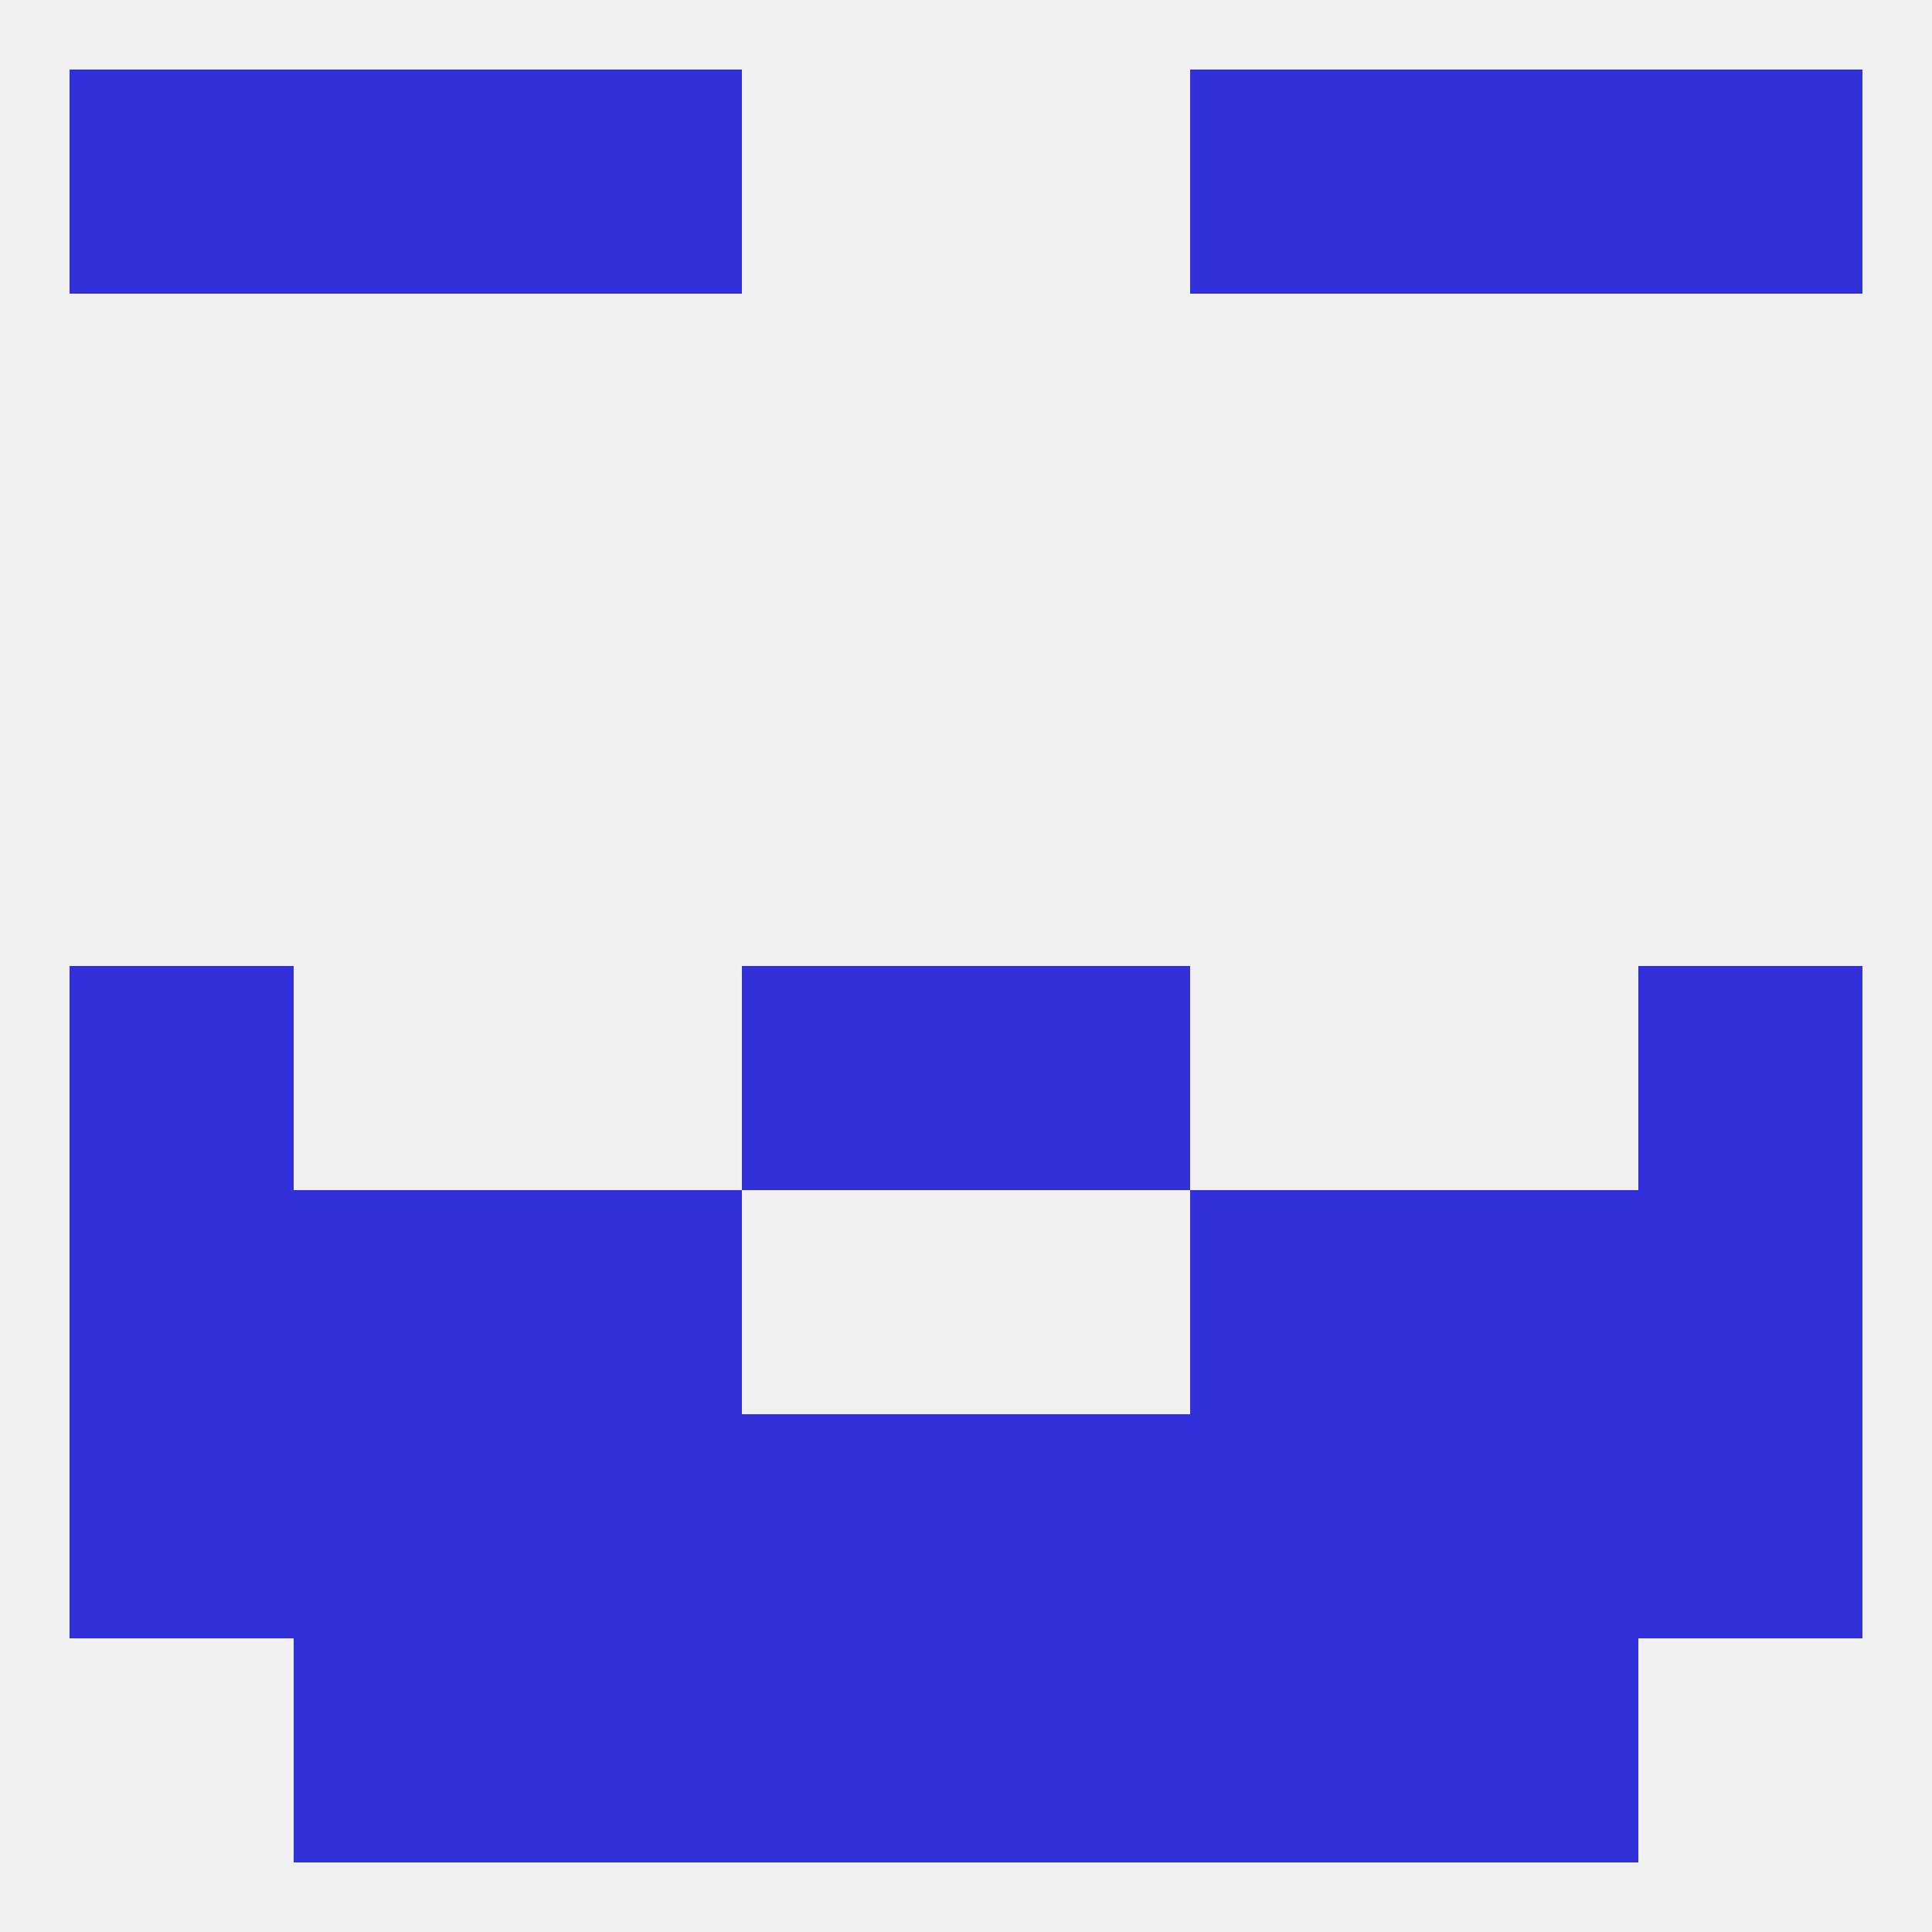
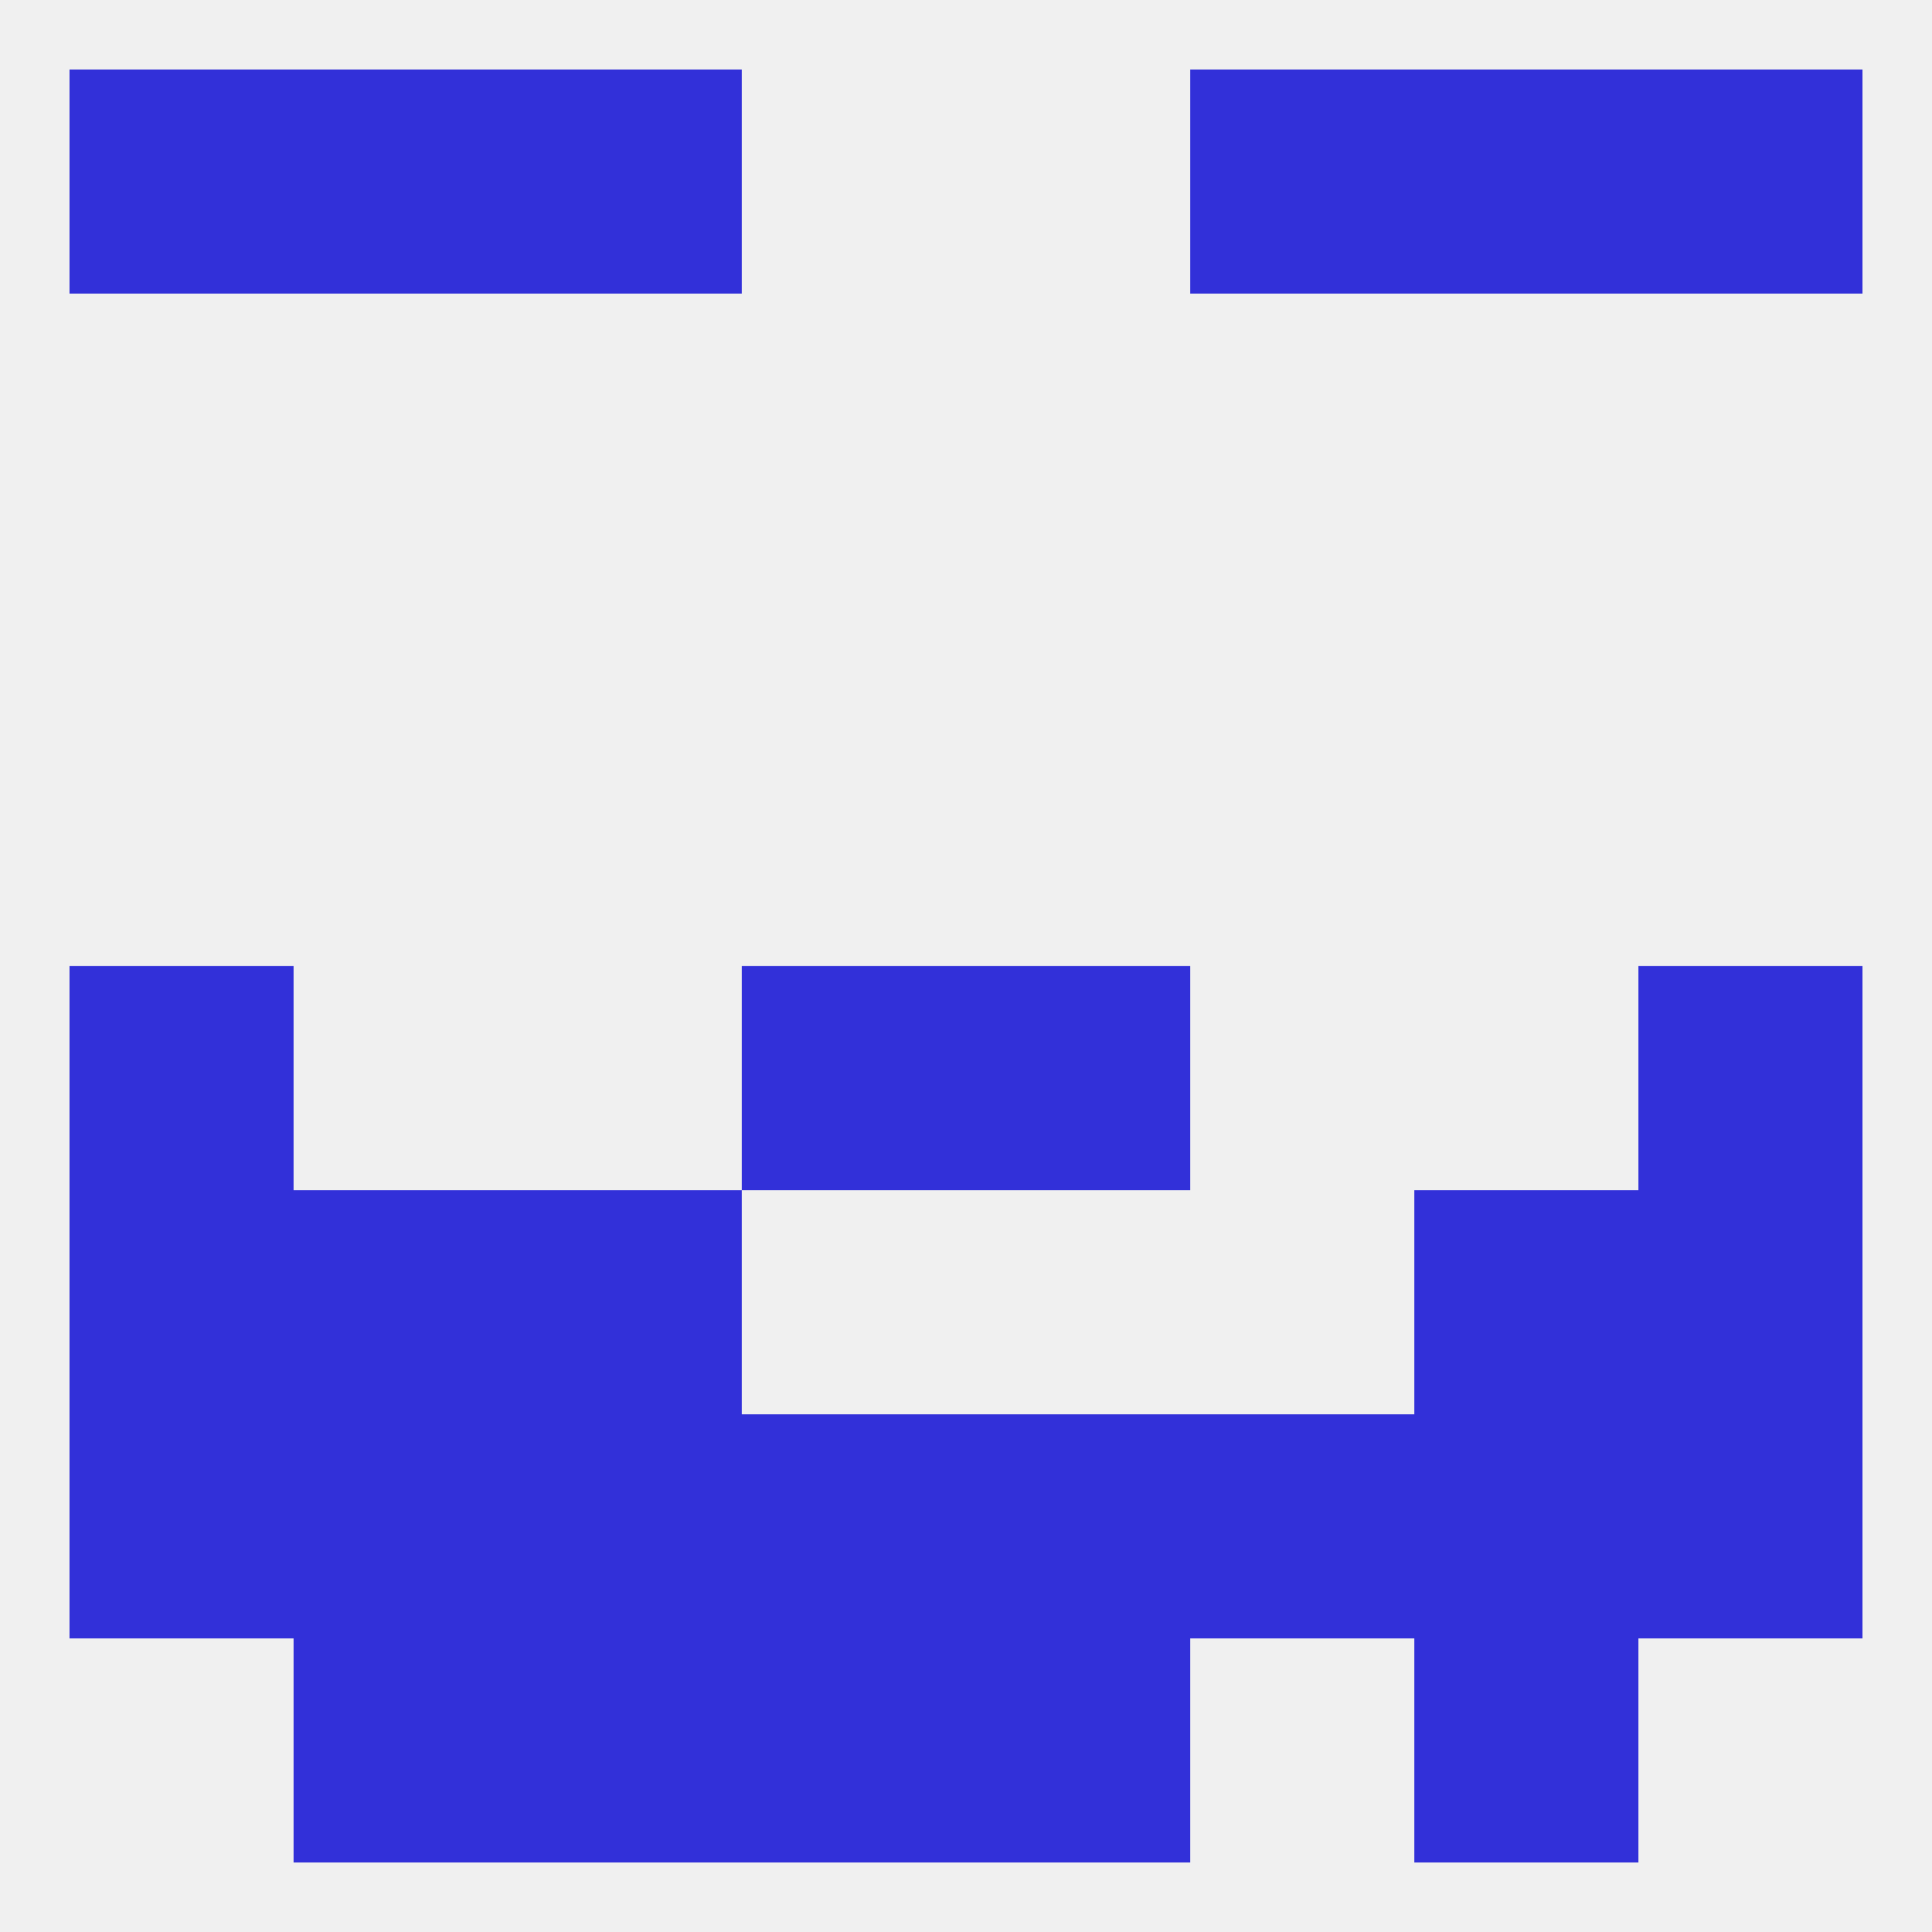
<svg xmlns="http://www.w3.org/2000/svg" version="1.1" baseprofile="full" width="250" height="250" viewBox="0 0 250 250">
  <rect width="100%" height="100%" fill="rgba(240,240,240,255)" />
  <rect x="9" y="125" width="29" height="29" fill="rgba(50,48,217,255)" />
  <rect x="212" y="125" width="29" height="29" fill="rgba(50,48,217,255)" />
  <rect x="96" y="125" width="29" height="29" fill="rgba(50,48,217,255)" />
  <rect x="125" y="125" width="29" height="29" fill="rgba(50,48,217,255)" />
  <rect x="212" y="154" width="29" height="29" fill="rgba(50,48,217,255)" />
  <rect x="67" y="154" width="29" height="29" fill="rgba(50,48,217,255)" />
-   <rect x="154" y="154" width="29" height="29" fill="rgba(50,48,217,255)" />
  <rect x="38" y="154" width="29" height="29" fill="rgba(50,48,217,255)" />
  <rect x="183" y="154" width="29" height="29" fill="rgba(50,48,217,255)" />
  <rect x="9" y="154" width="29" height="29" fill="rgba(50,48,217,255)" />
  <rect x="67" y="183" width="29" height="29" fill="rgba(50,48,217,255)" />
  <rect x="154" y="183" width="29" height="29" fill="rgba(50,48,217,255)" />
  <rect x="9" y="183" width="29" height="29" fill="rgba(50,48,217,255)" />
  <rect x="96" y="183" width="29" height="29" fill="rgba(50,48,217,255)" />
  <rect x="125" y="183" width="29" height="29" fill="rgba(50,48,217,255)" />
  <rect x="212" y="183" width="29" height="29" fill="rgba(50,48,217,255)" />
  <rect x="38" y="183" width="29" height="29" fill="rgba(50,48,217,255)" />
  <rect x="183" y="183" width="29" height="29" fill="rgba(50,48,217,255)" />
  <rect x="96" y="212" width="29" height="29" fill="rgba(50,48,217,255)" />
  <rect x="125" y="212" width="29" height="29" fill="rgba(50,48,217,255)" />
  <rect x="67" y="212" width="29" height="29" fill="rgba(50,48,217,255)" />
-   <rect x="154" y="212" width="29" height="29" fill="rgba(50,48,217,255)" />
  <rect x="38" y="212" width="29" height="29" fill="rgba(50,48,217,255)" />
  <rect x="183" y="212" width="29" height="29" fill="rgba(50,48,217,255)" />
  <rect x="67" y="9" width="29" height="29" fill="rgba(50,48,217,255)" />
  <rect x="154" y="9" width="29" height="29" fill="rgba(50,48,217,255)" />
  <rect x="38" y="9" width="29" height="29" fill="rgba(50,48,217,255)" />
  <rect x="183" y="9" width="29" height="29" fill="rgba(50,48,217,255)" />
  <rect x="9" y="9" width="29" height="29" fill="rgba(50,48,217,255)" />
  <rect x="212" y="9" width="29" height="29" fill="rgba(50,48,217,255)" />
</svg>